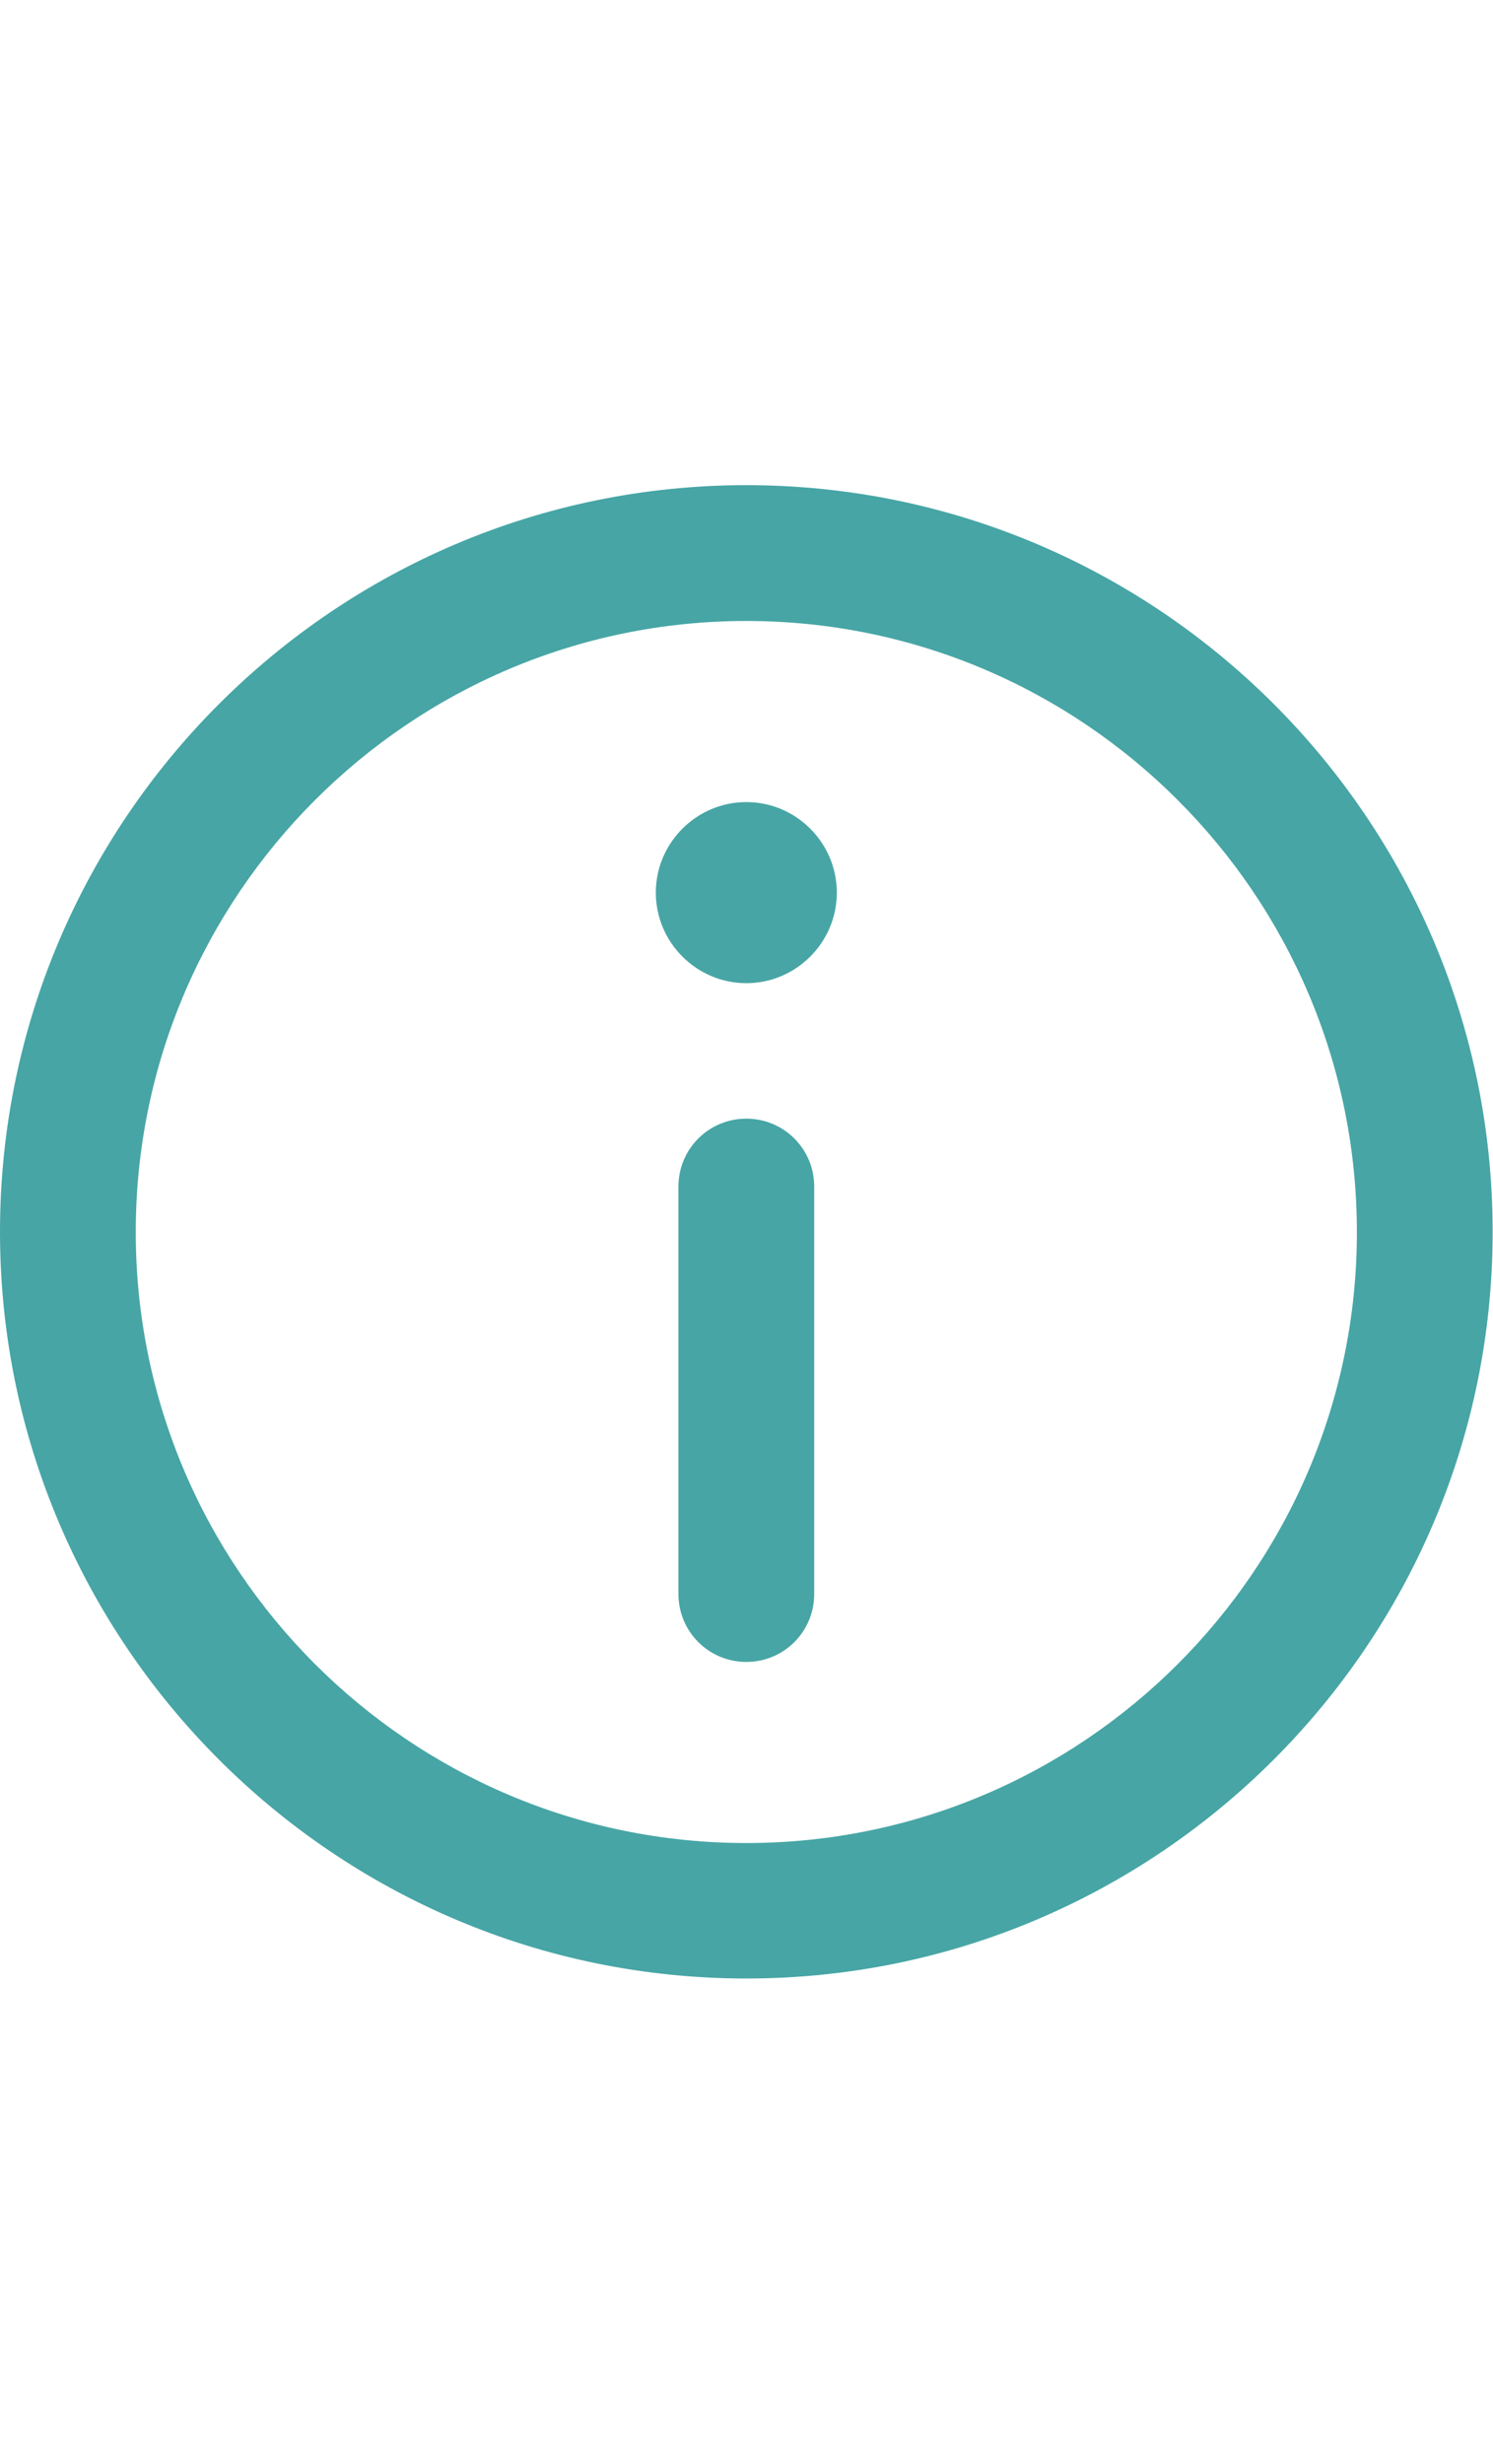
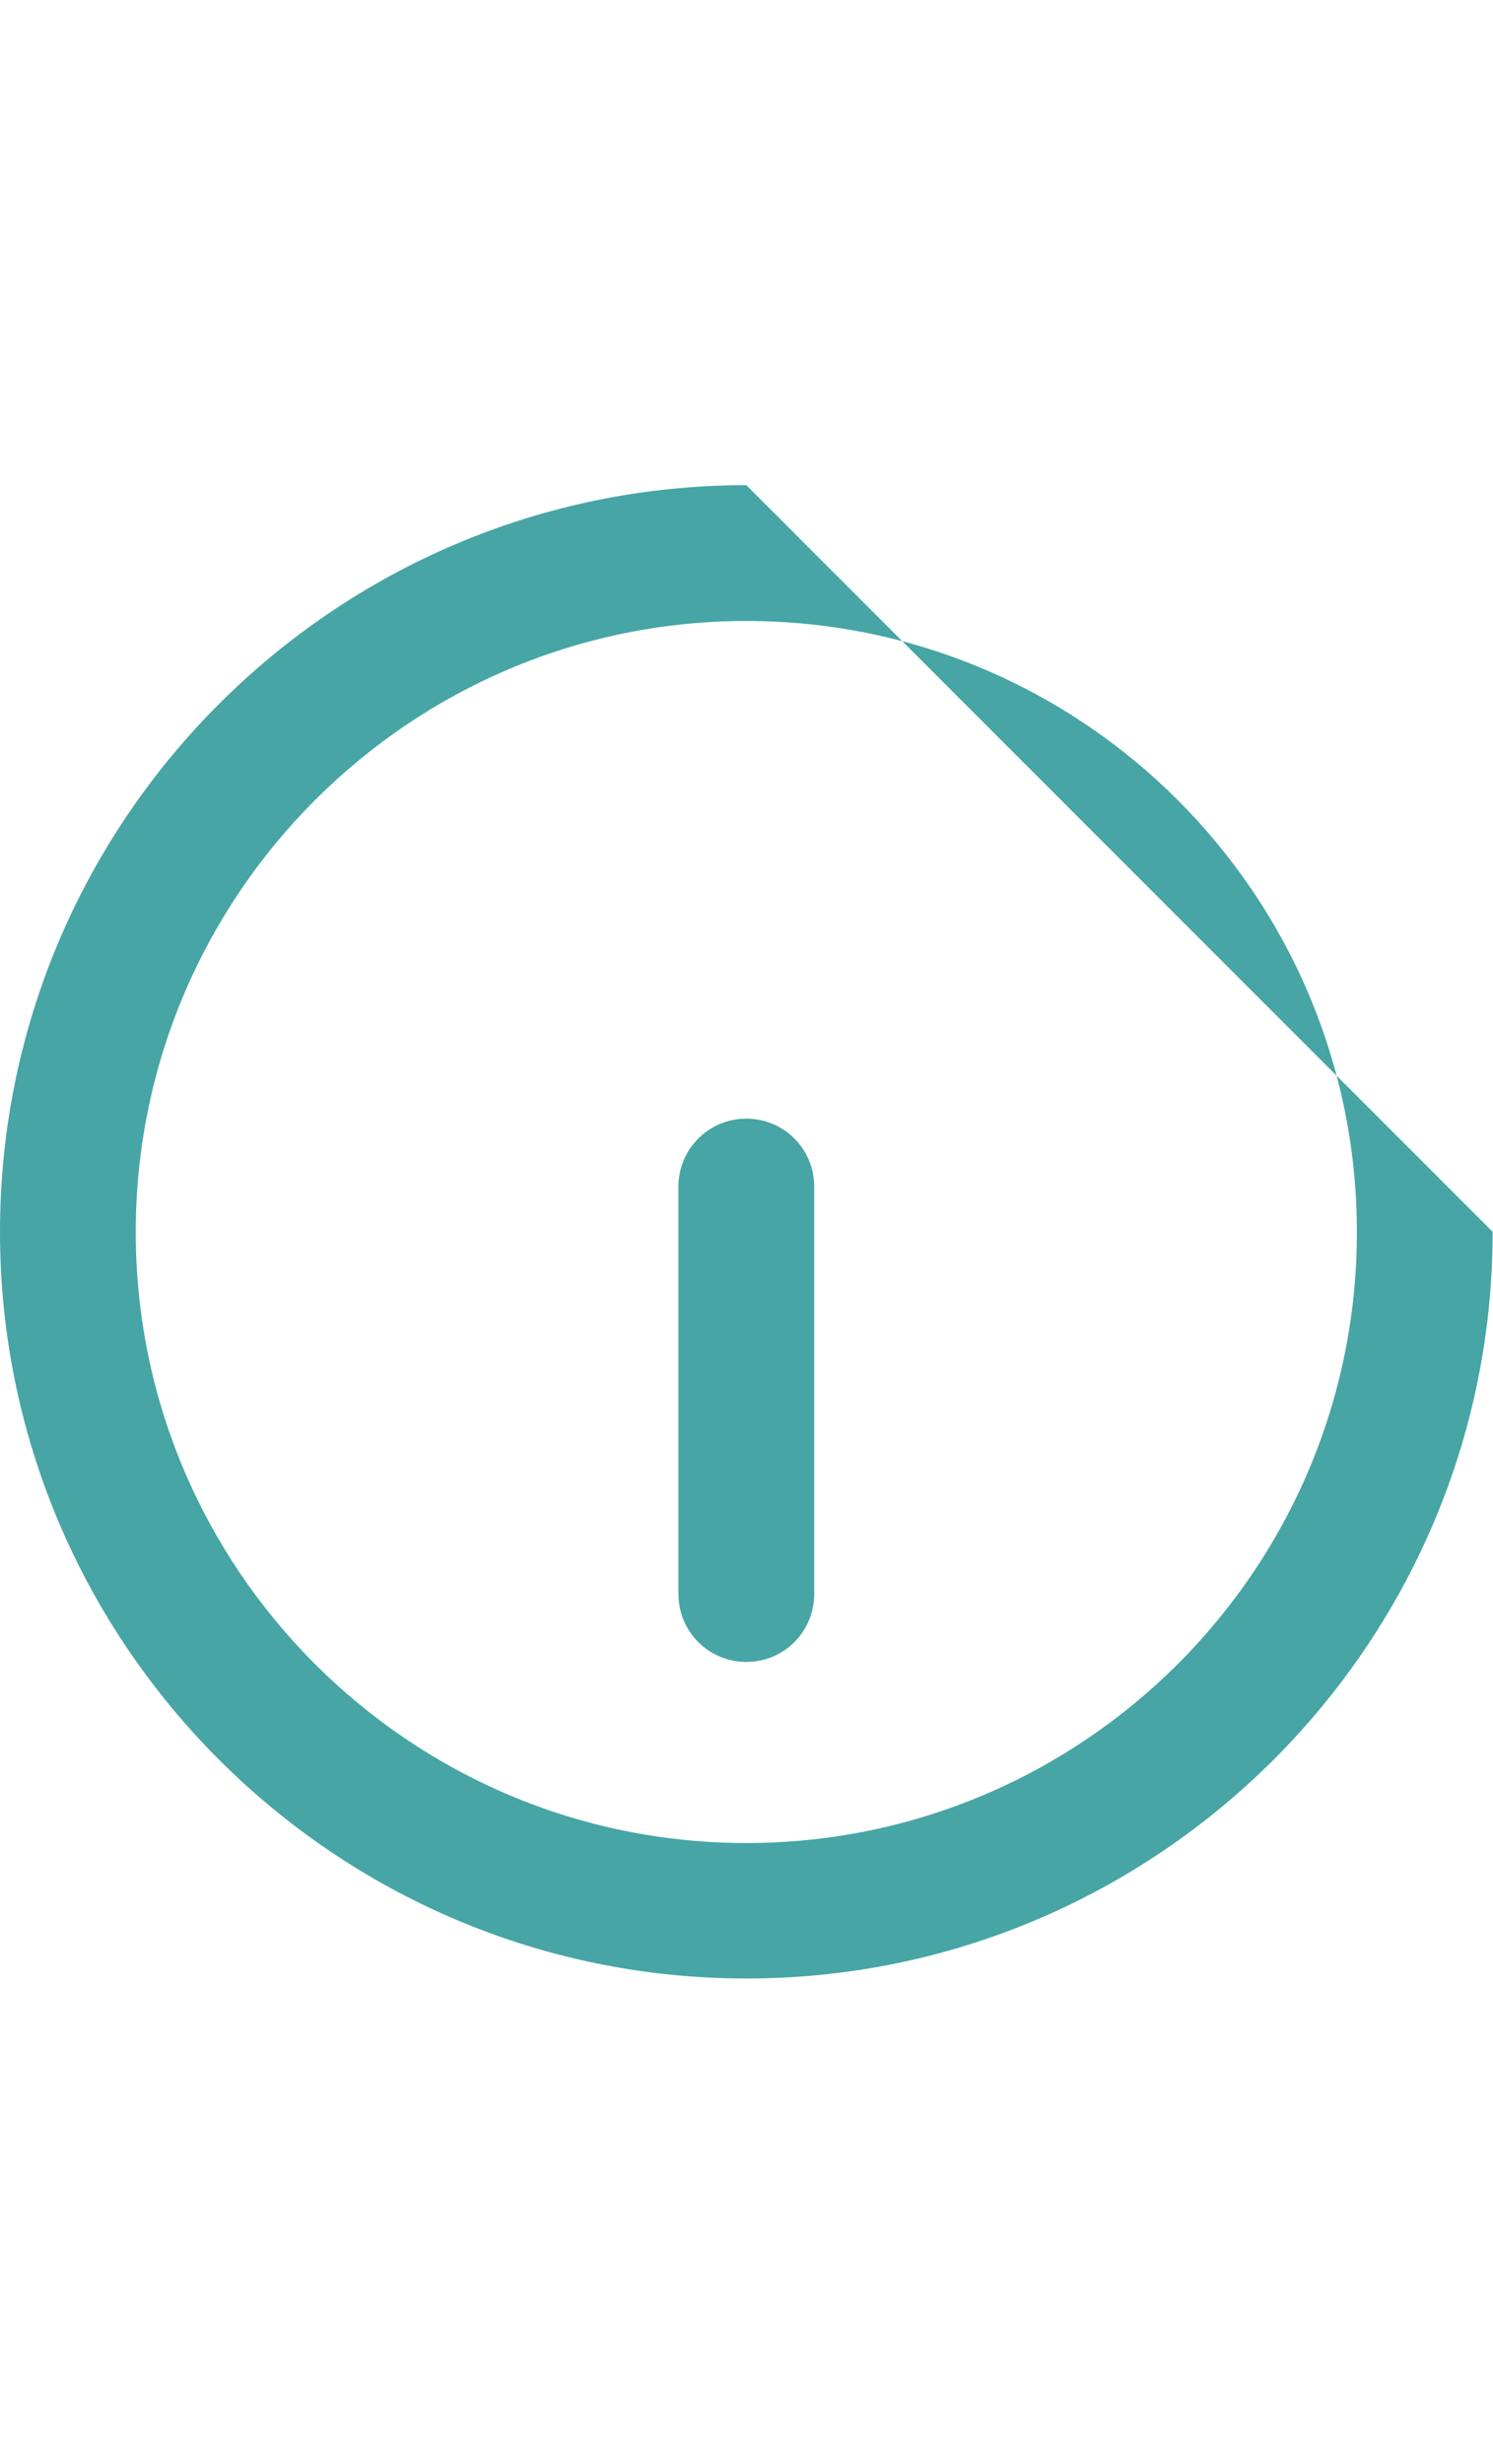
<svg xmlns="http://www.w3.org/2000/svg" id="Calque_3" data-name="Calque 3" viewBox="0 0 42.89 42.89" width="26">
  <defs>
    <style>
      .cls-1 {
        fill: #47a5a5;
      }
    </style>
  </defs>
-   <path class="cls-1" d="m21.44,0C9.62,0,0,9.62,0,21.44s9.62,21.44,21.44,21.44,21.44-9.62,21.44-21.44S33.27,0,21.44,0Zm0,38.99c-9.67,0-17.54-7.87-17.54-17.54S11.77,3.9,21.44,3.9s17.54,7.87,17.54,17.55-7.87,17.54-17.54,17.54Z" />
-   <path class="cls-1" d="m21.44,9.1c-1.43,0-2.6,1.17-2.6,2.6s1.17,2.6,2.6,2.6,2.6-1.17,2.6-2.6-1.17-2.6-2.6-2.6Z" />
+   <path class="cls-1" d="m21.44,0C9.62,0,0,9.62,0,21.44s9.62,21.44,21.44,21.44,21.44-9.62,21.44-21.44Zm0,38.99c-9.67,0-17.54-7.87-17.54-17.54S11.77,3.9,21.44,3.9s17.54,7.87,17.54,17.55-7.87,17.54-17.54,17.54Z" />
  <path class="cls-1" d="m21.44,18.19c-1.08,0-1.95.87-1.95,1.95v11.7c0,1.08.87,1.95,1.95,1.95s1.95-.87,1.95-1.95v-11.7c0-1.08-.87-1.95-1.95-1.95Z" />
</svg>